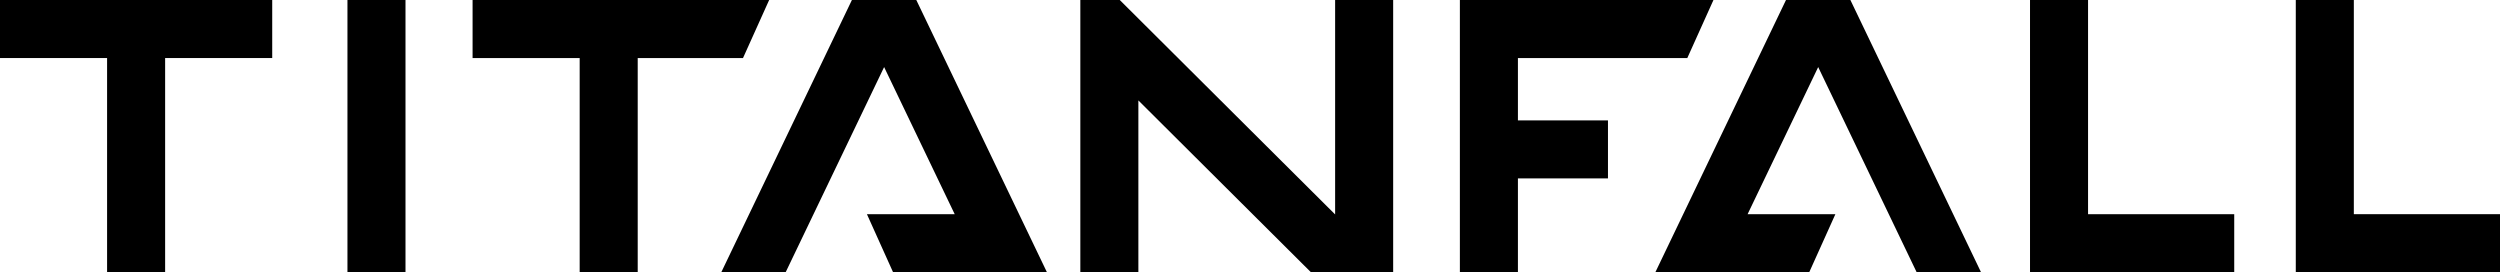
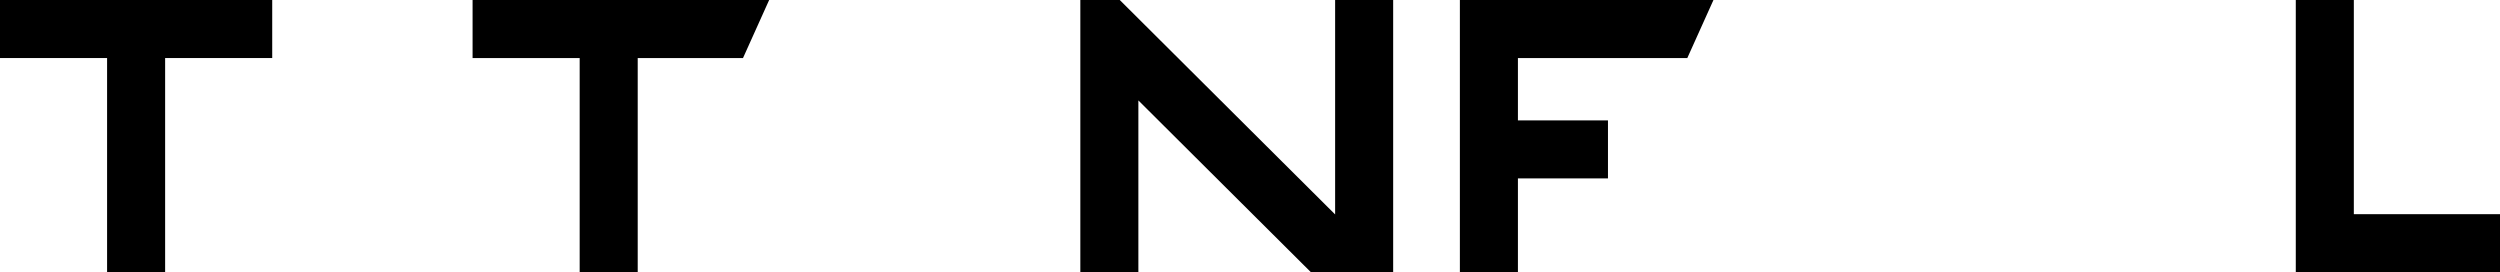
<svg xmlns="http://www.w3.org/2000/svg" id="Layer_1" data-name="Layer 1" viewBox="0 0 1279.3 139.3">
  <path d="M0,0v29.7h54.8v109.6h29.7V29.7h54.8V0H0h0Z" />
-   <path d="M177.8,0h29.7v139.3h-29.7V0Z" />
+   <path d="M177.8,0h29.7h-29.7V0Z" />
  <path d="M241.83,0v29.7h54.8v109.6h29.7V29.7h53.88l13.38-29.7s-151.76,0-151.76,0Z" />
-   <path d="M435.94,0l-66.84,139.3h32.94l50.38-104.98,36.12,75.28h-44.92l13.38,29.7h78.73L468.89,0h-32.95Z" />
  <path d="M552.83,0v139.3h29.7V51.39l88.28,87.9h42.1V0h-29.7v109.73L573,0h-20.18.01Z" />
  <path d="M747.05,0v139.3h29.7v-48h46.08v-29.7h-46.08v-31.9h86.68l13.38-29.7s-129.76,0-129.76,0Z" />
-   <path d="M913.93,0l-66.85,139.3h78.74l13.38-29.7h-44.92l36.12-75.28,50.38,104.97h32.94L946.88,0h-32.95Z" />
-   <path d="M1038.8,0v139.3h104.5v-29.7h-74.8V0h-29.7Z" />
  <path d="M1174.8,0v139.3h104.5v-29.7h-74.8V0h-29.7Z" />
</svg>